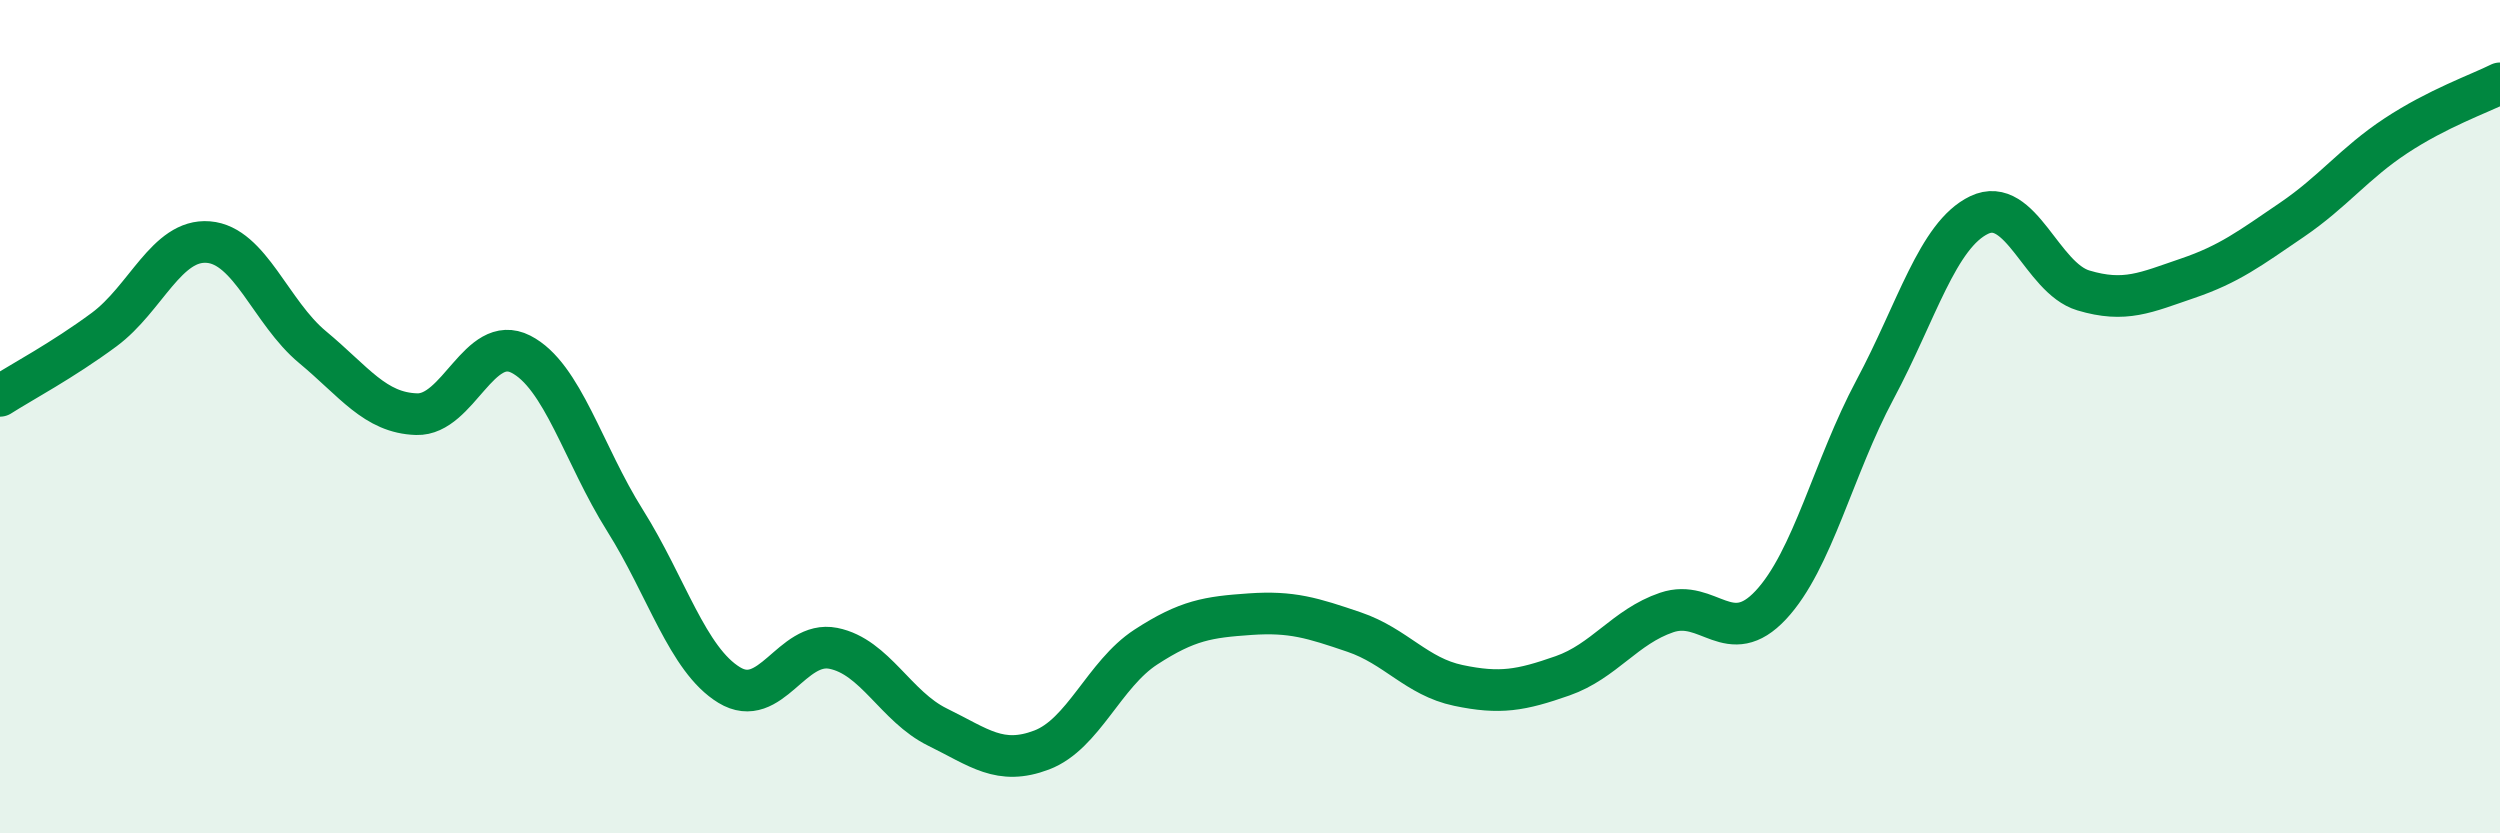
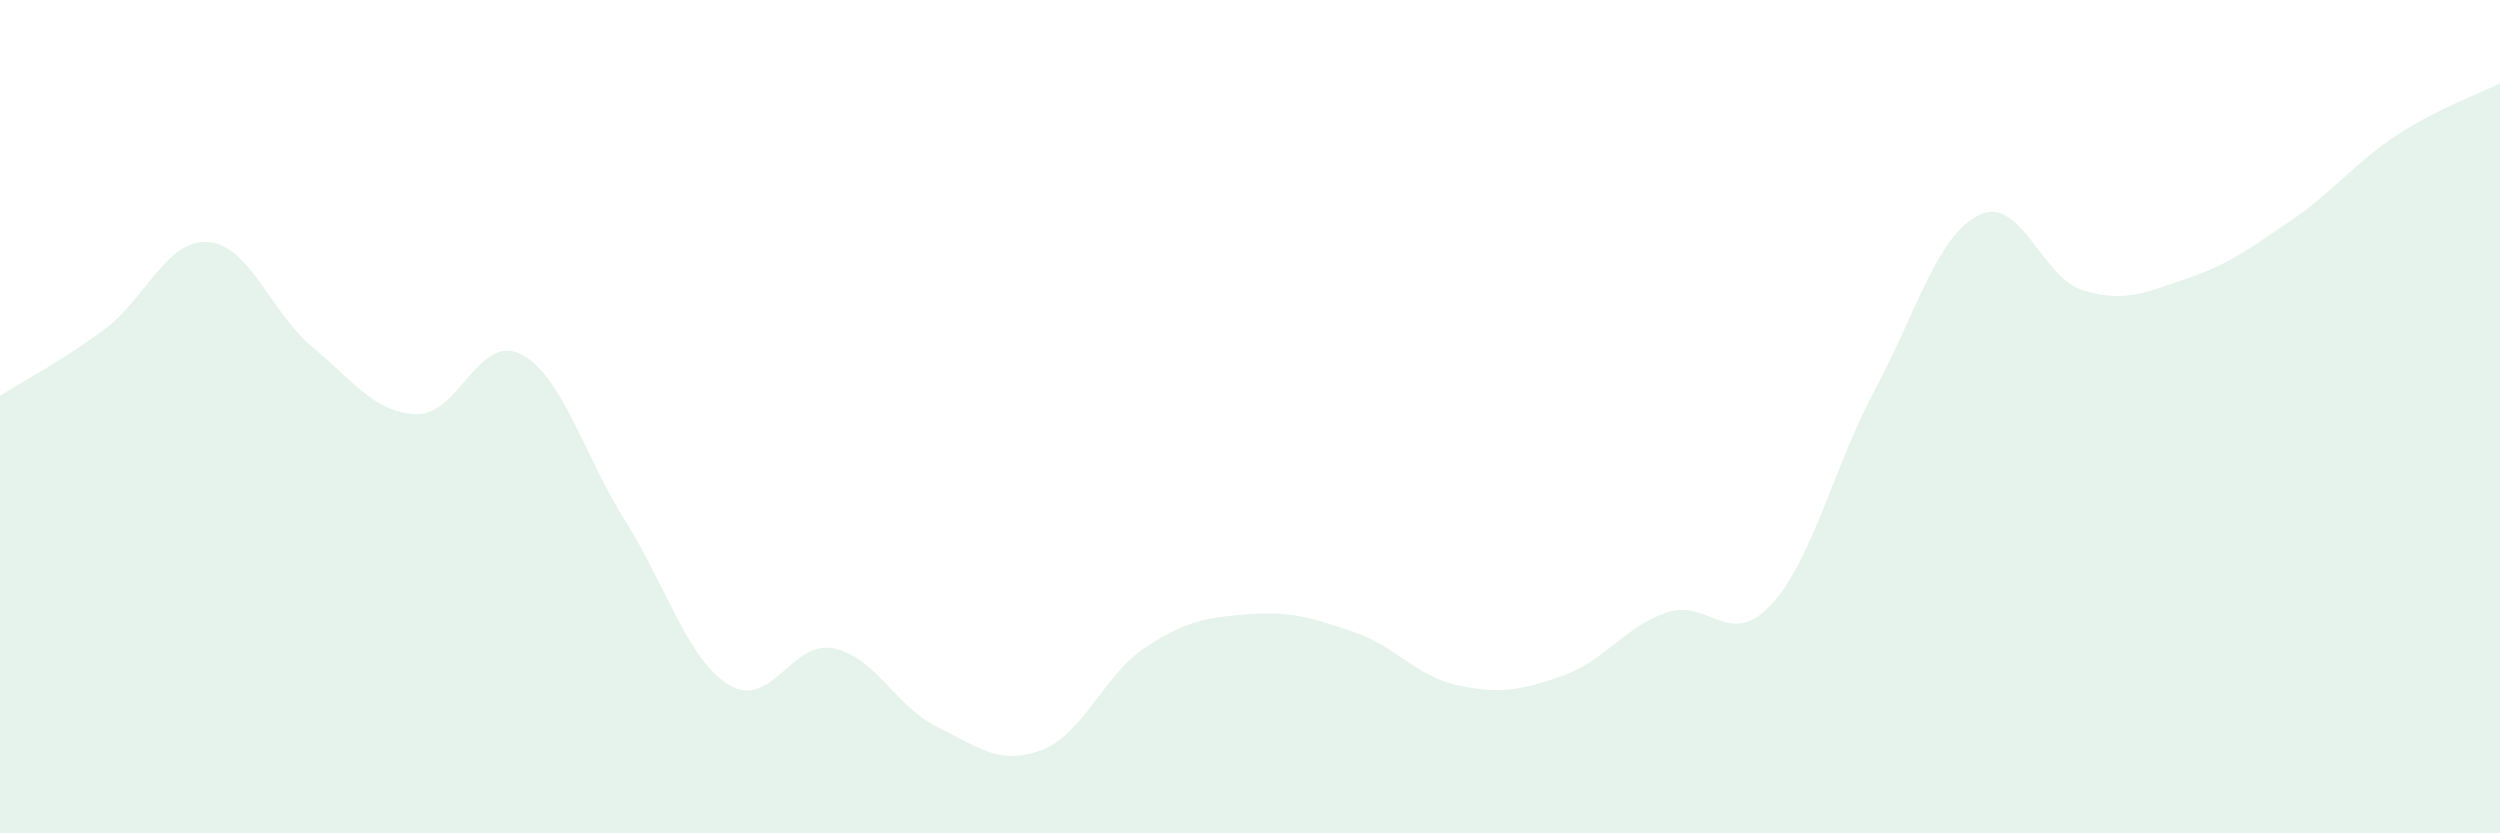
<svg xmlns="http://www.w3.org/2000/svg" width="60" height="20" viewBox="0 0 60 20">
  <path d="M 0,9.5 C 0.5,9.18 1.5,8.65 2.5,7.91 C 3.5,7.17 4,5.73 5,5.81 C 6,5.89 6.5,7.5 7.5,8.33 C 8.5,9.16 9,9.91 10,9.94 C 11,9.97 11.5,7.99 12.5,8.5 C 13.5,9.01 14,10.9 15,12.49 C 16,14.08 16.5,15.83 17.5,16.44 C 18.5,17.05 19,15.36 20,15.56 C 21,15.76 21.5,16.96 22.5,17.45 C 23.5,17.94 24,18.38 25,18 C 26,17.62 26.5,16.18 27.5,15.53 C 28.5,14.88 29,14.81 30,14.74 C 31,14.67 31.5,14.83 32.5,15.17 C 33.5,15.51 34,16.24 35,16.45 C 36,16.66 36.5,16.57 37.5,16.22 C 38.5,15.87 39,15.04 40,14.7 C 41,14.36 41.5,15.59 42.5,14.52 C 43.5,13.45 44,11.22 45,9.35 C 46,7.48 46.5,5.64 47.5,5.16 C 48.5,4.68 49,6.67 50,6.97 C 51,7.27 51.5,7.02 52.5,6.68 C 53.5,6.34 54,5.96 55,5.28 C 56,4.6 56.5,3.92 57.5,3.26 C 58.5,2.6 59.5,2.25 60,2L60 20L0 20Z" fill="#008740" opacity="0.1" stroke-linecap="round" stroke-linejoin="round" />
-   <path d="M 0,9.5 C 0.5,9.18 1.5,8.65 2.5,7.91 C 3.5,7.17 4,5.73 5,5.81 C 6,5.89 6.5,7.5 7.5,8.33 C 8.5,9.16 9,9.91 10,9.94 C 11,9.97 11.5,7.99 12.5,8.5 C 13.5,9.01 14,10.9 15,12.49 C 16,14.08 16.5,15.83 17.5,16.44 C 18.5,17.05 19,15.36 20,15.56 C 21,15.76 21.5,16.96 22.5,17.45 C 23.5,17.94 24,18.38 25,18 C 26,17.62 26.5,16.18 27.5,15.53 C 28.5,14.88 29,14.81 30,14.74 C 31,14.67 31.5,14.83 32.5,15.17 C 33.5,15.51 34,16.24 35,16.45 C 36,16.66 36.5,16.57 37.5,16.22 C 38.5,15.87 39,15.04 40,14.7 C 41,14.36 41.5,15.59 42.5,14.52 C 43.5,13.45 44,11.22 45,9.35 C 46,7.48 46.5,5.64 47.5,5.16 C 48.5,4.68 49,6.67 50,6.97 C 51,7.27 51.5,7.02 52.5,6.68 C 53.5,6.34 54,5.96 55,5.28 C 56,4.6 56.5,3.92 57.5,3.26 C 58.5,2.6 59.5,2.25 60,2" stroke="#008740" stroke-width="1" fill="none" stroke-linecap="round" stroke-linejoin="round" />
</svg>